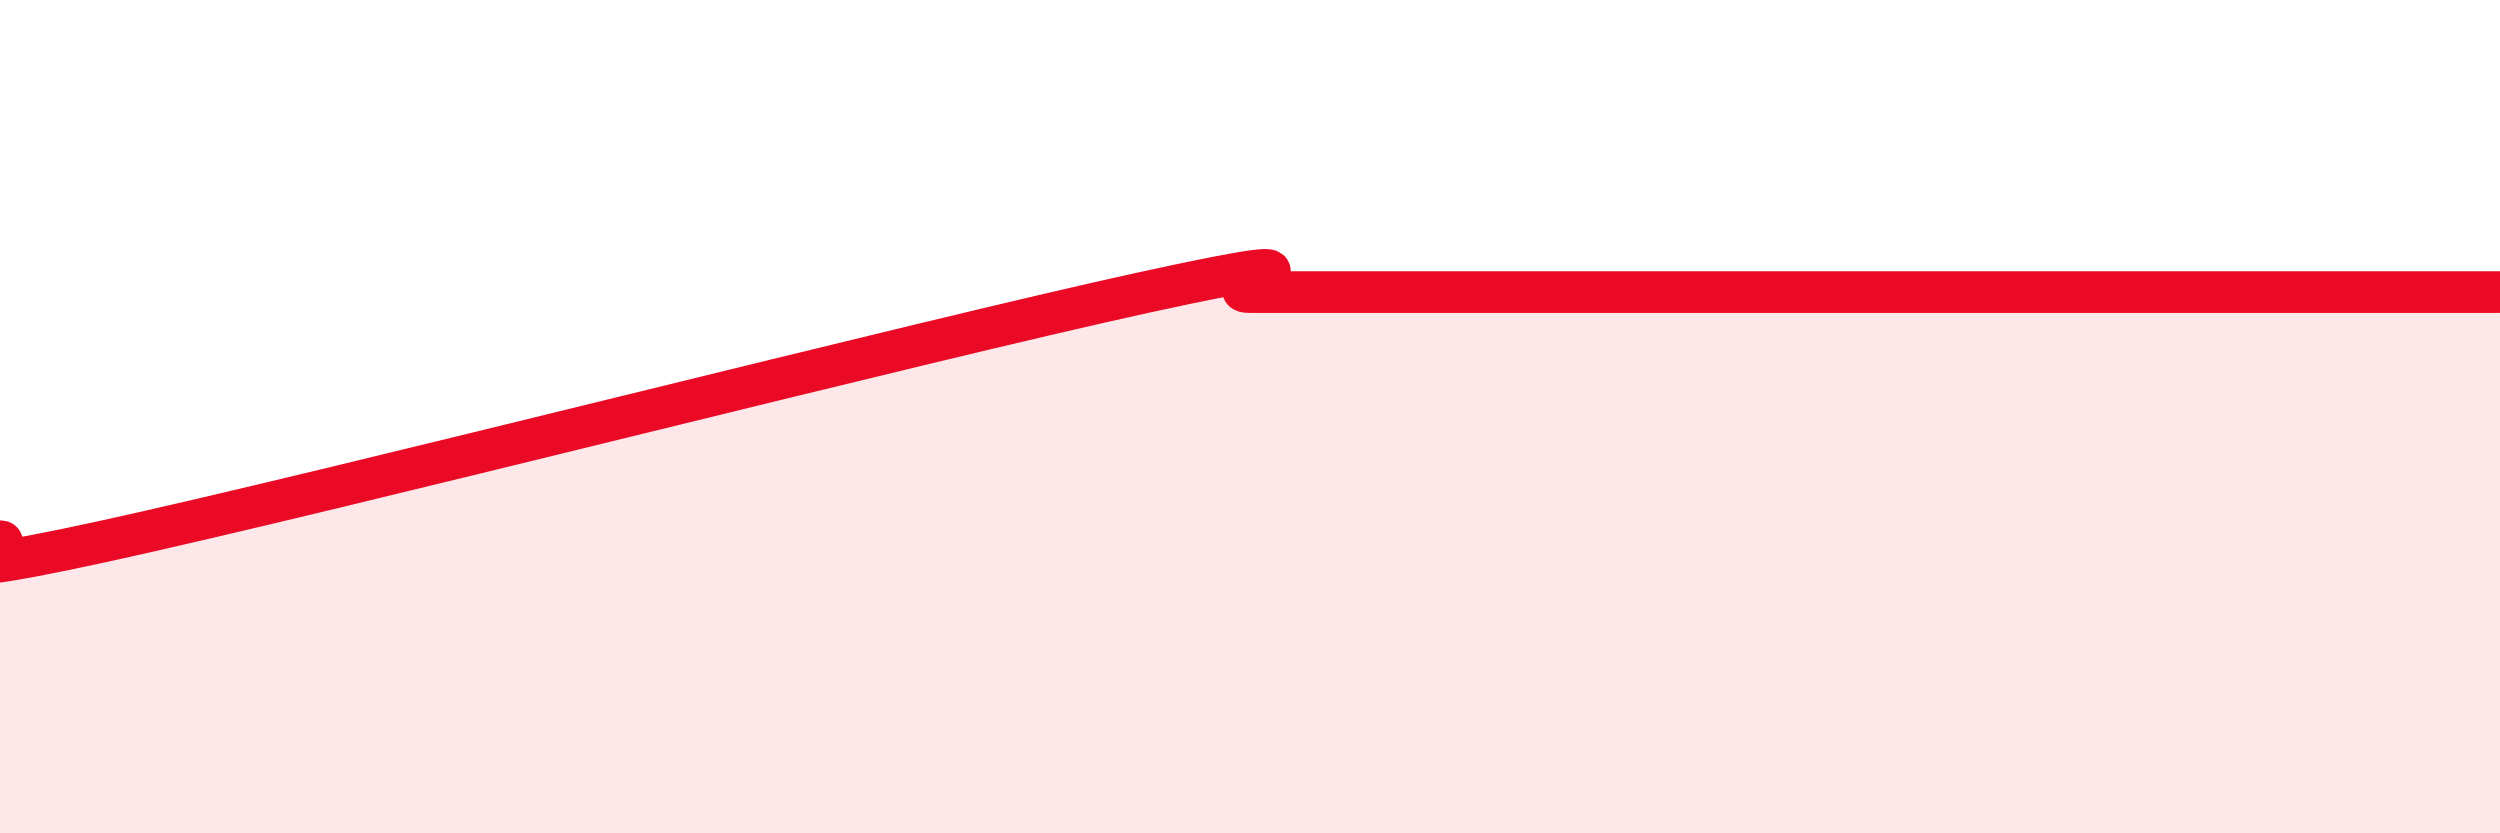
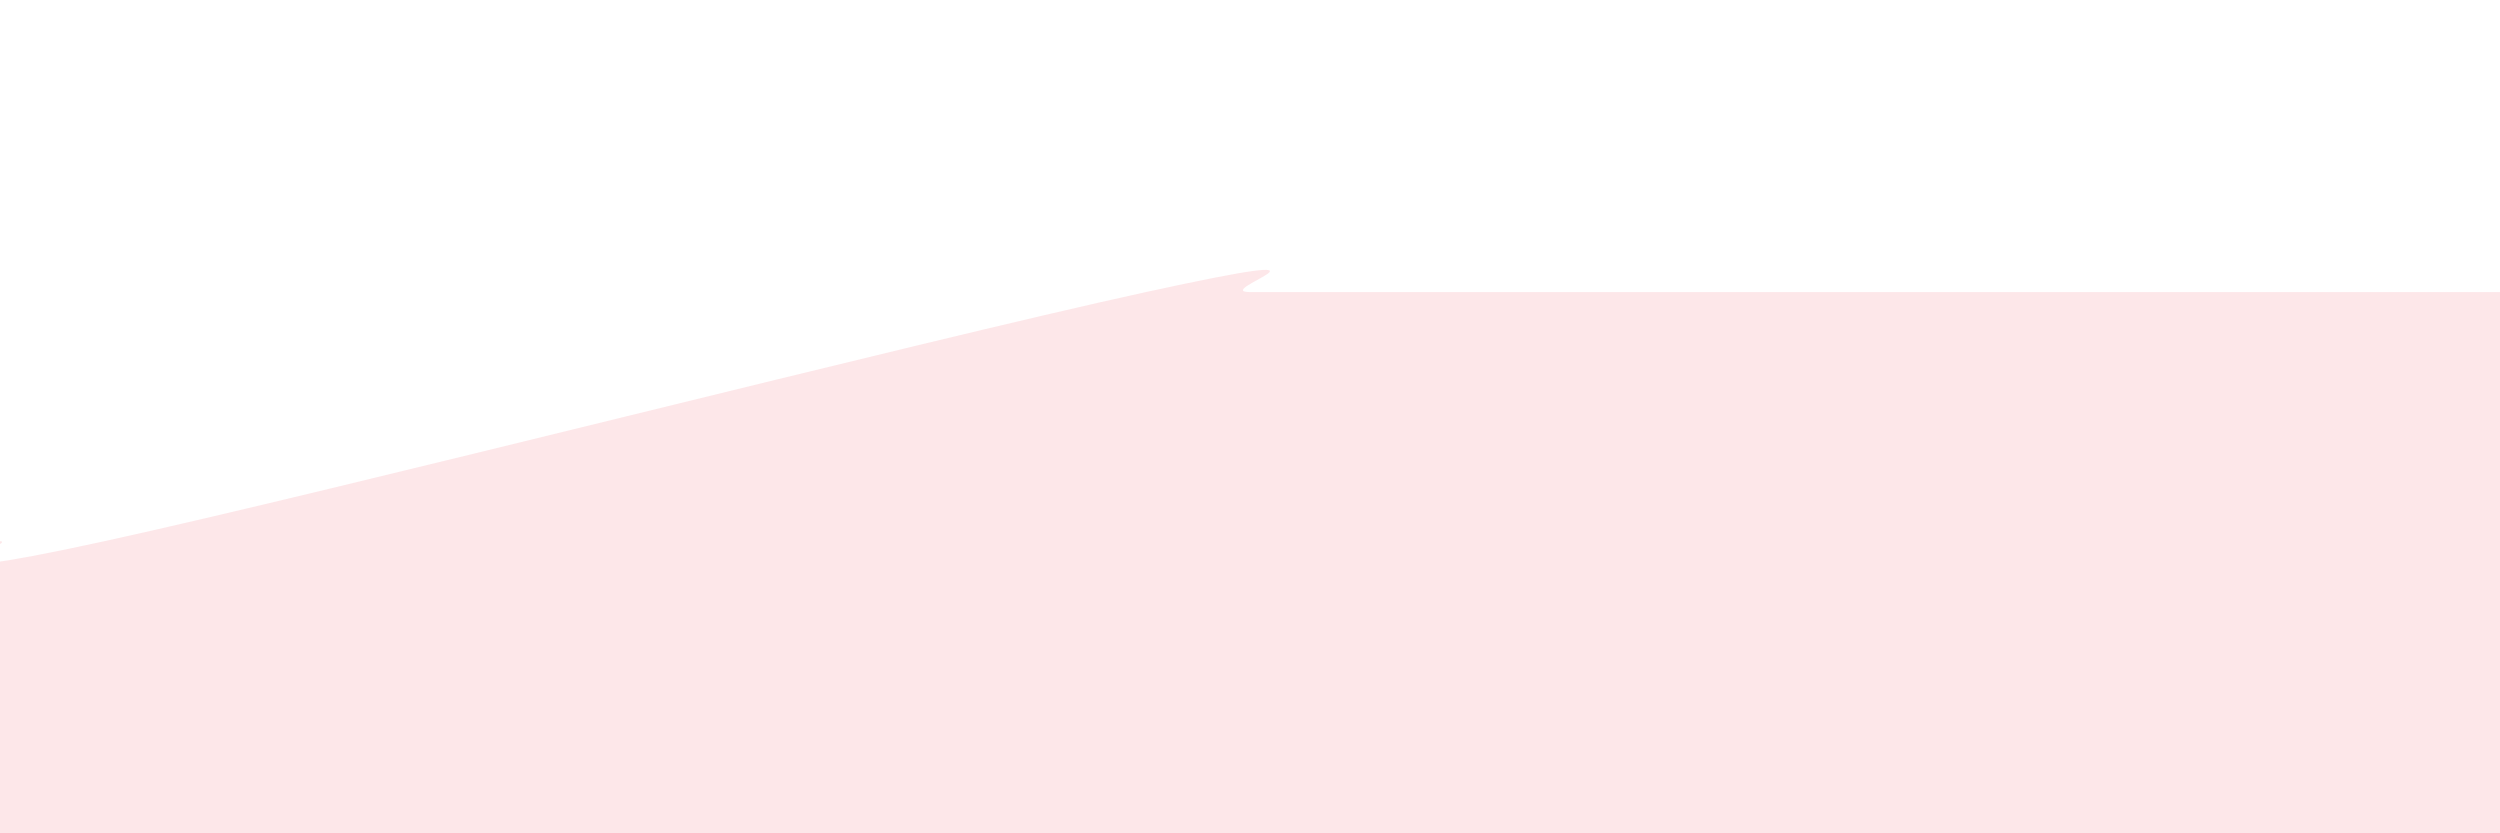
<svg xmlns="http://www.w3.org/2000/svg" width="60" height="20" viewBox="0 0 60 20">
  <path d="M 0,12.99 C 0.5,12.99 -3,14.19 2.5,12.99 C 8,11.79 22,8.21 27.5,7.01 C 33,5.81 29,7.01 30,7.01 C 31,7.01 31.5,7.01 32.5,7.01 C 33.5,7.01 34,7.01 35,7.01 C 36,7.01 36.5,7.01 37.5,7.01 C 38.5,7.01 39,7.01 40,7.01 C 41,7.01 41.5,7.01 42.5,7.01 C 43.5,7.01 44,7.01 45,7.01 C 46,7.01 46.5,7.01 47.5,7.01 C 48.5,7.01 49,7.01 50,7.01 C 51,7.01 51.5,7.01 52.5,7.01 C 53.5,7.01 53.5,7.01 55,7.01 C 56.5,7.01 59,7.01 60,7.01L60 20L0 20Z" fill="#EB0A25" opacity="0.1" stroke-linecap="round" stroke-linejoin="round" />
-   <path d="M 0,12.99 C 0.5,12.99 -3,14.19 2.5,12.99 C 8,11.79 22,8.21 27.5,7.01 C 33,5.81 29,7.01 30,7.01 C 31,7.01 31.5,7.01 32.5,7.01 C 33.5,7.01 34,7.01 35,7.01 C 36,7.01 36.5,7.01 37.5,7.01 C 38.5,7.01 39,7.01 40,7.01 C 41,7.01 41.5,7.01 42.5,7.01 C 43.5,7.01 44,7.01 45,7.01 C 46,7.01 46.5,7.01 47.5,7.01 C 48.5,7.01 49,7.01 50,7.01 C 51,7.01 51.5,7.01 52.5,7.01 C 53.5,7.01 53.5,7.01 55,7.01 C 56.5,7.01 59,7.01 60,7.01" stroke="#EB0A25" stroke-width="1" fill="none" stroke-linecap="round" stroke-linejoin="round" />
</svg>